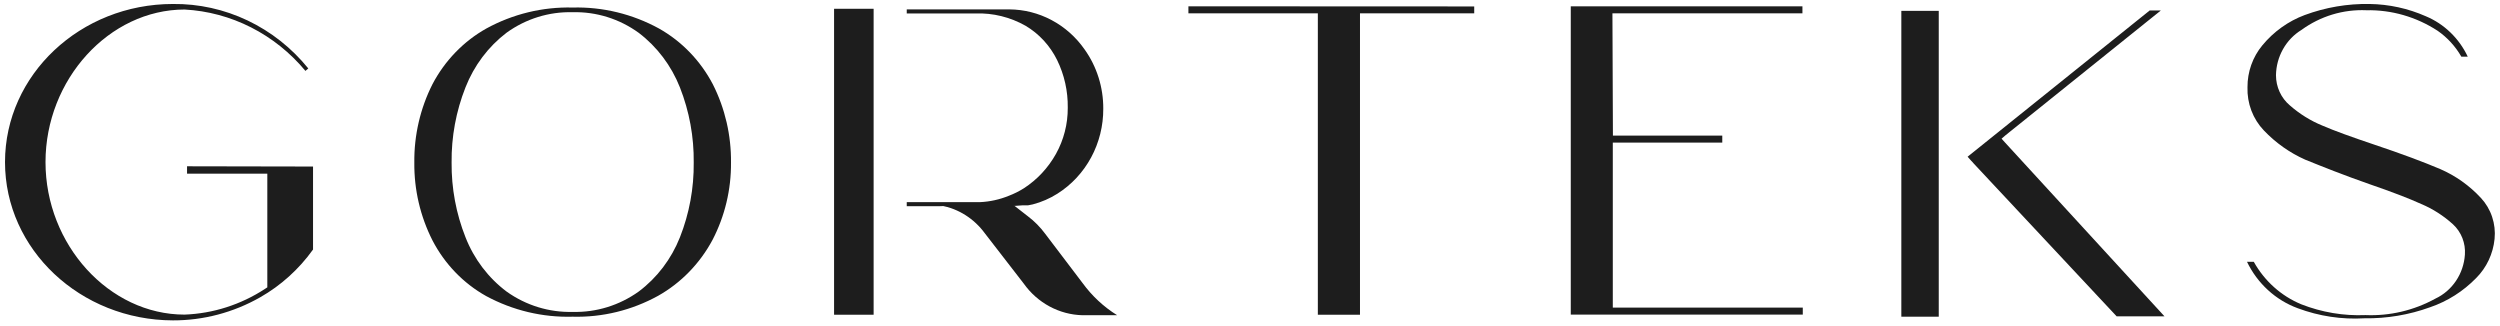
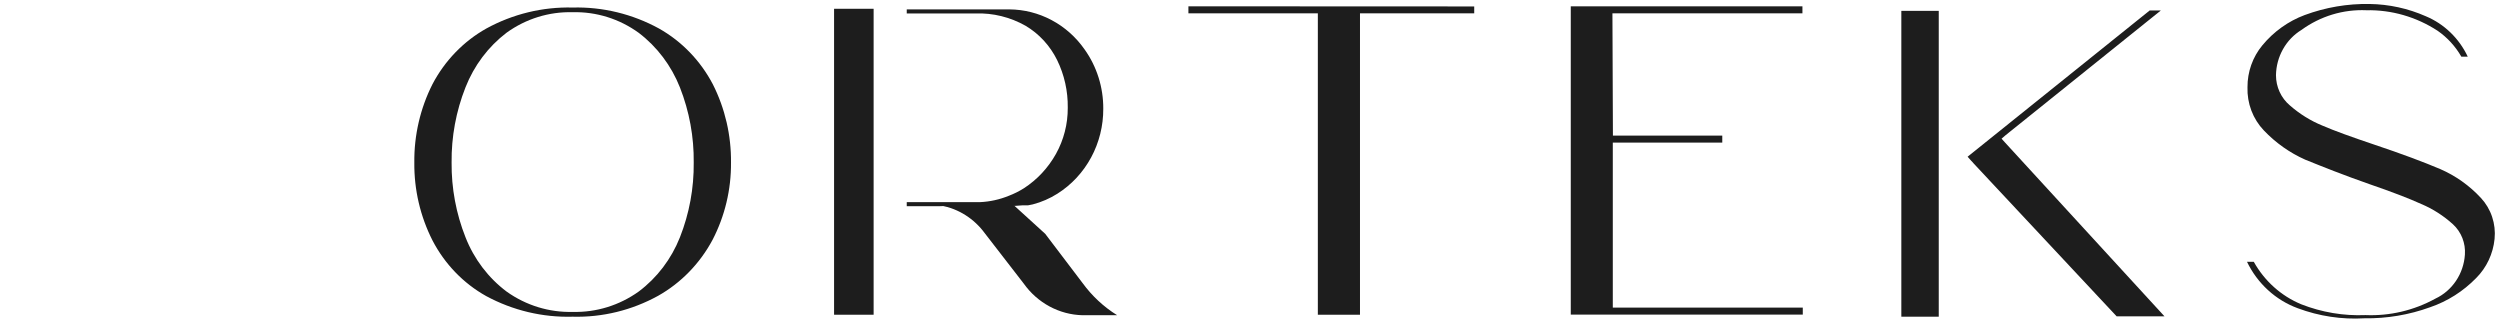
<svg xmlns="http://www.w3.org/2000/svg" width="192" height="25" viewBox="0 0 192 25" fill="none">
-   <path d="M24.041 12.79V19.164C22.959 20.675 21.575 21.926 19.983 22.832C17.93 24.001 15.623 24.611 13.28 24.605C6.176 24.586 0.385 19.164 0.385 12.451C0.385 5.737 6.176 0.306 13.28 0.306C15.259 0.284 17.218 0.717 19.016 1.573C20.814 2.429 22.406 3.687 23.676 5.256L23.457 5.445C22.299 4.051 20.878 2.914 19.283 2.104C17.687 1.293 15.949 0.826 14.174 0.731C8.383 0.74 3.495 6.105 3.495 12.451C3.495 18.797 8.383 24.162 14.174 24.162C16.368 24.08 18.502 23.397 20.357 22.182L20.53 22.069V13.337H14.365V12.771L24.041 12.79Z" fill="#1D1D1D" />
  <path d="M56.141 12.488C56.158 14.561 55.668 16.604 54.719 18.429C53.749 20.24 52.3 21.728 50.542 22.719C48.524 23.83 46.262 24.383 43.976 24.322C41.668 24.387 39.383 23.842 37.337 22.738C35.589 21.761 34.156 20.276 33.215 18.466C32.279 16.624 31.799 14.57 31.82 12.488C31.796 10.392 32.275 8.322 33.215 6.463C34.165 4.657 35.599 3.174 37.346 2.192C39.388 1.074 41.675 0.519 43.985 0.579C46.292 0.52 48.575 1.075 50.615 2.192C52.362 3.177 53.797 4.663 54.746 6.473C55.684 8.328 56.163 10.395 56.141 12.488ZM53.278 12.488C53.301 10.511 52.941 8.549 52.22 6.718C51.559 5.045 50.464 3.593 49.055 2.522C47.572 1.447 45.795 0.892 43.985 0.938C42.172 0.888 40.392 1.44 38.905 2.512C37.499 3.583 36.407 5.036 35.75 6.708C35.024 8.542 34.661 10.507 34.683 12.488C34.665 14.454 35.028 16.403 35.75 18.221C36.405 19.893 37.502 21.34 38.914 22.398C40.403 23.458 42.178 24.002 43.985 23.954C45.793 24.001 47.568 23.453 49.055 22.389C50.465 21.331 51.561 19.888 52.22 18.221C52.94 16.399 53.299 14.447 53.278 12.479V12.488Z" fill="#1D1D1D" />
  <path d="M113.22 0.495V1.023H104.447V24.171H101.21V1.023H91.27V0.485L113.22 0.495Z" fill="#1D1D1D" />
  <path d="M123.872 10.414H132.271V10.952H123.863V23.624H138.454V24.162H120.635V0.485H138.427V1.023H123.835L123.872 10.414Z" fill="#1D1D1D" />
  <path d="M191.584 18.344C191.471 19.488 190.97 20.553 190.171 21.352C189.175 22.373 187.964 23.141 186.632 23.596C185.013 24.183 183.306 24.471 181.589 24.445C179.848 24.548 178.104 24.285 176.464 23.671C174.769 23.049 173.373 21.772 172.57 20.107H173.09C173.918 21.587 175.202 22.736 176.738 23.37C178.312 23.987 179.99 24.269 181.671 24.199C183.536 24.277 185.386 23.841 187.034 22.936C187.673 22.637 188.222 22.164 188.622 21.568C189.022 20.972 189.258 20.275 189.305 19.551C189.335 19.118 189.268 18.683 189.11 18.281C188.952 17.879 188.707 17.52 188.393 17.231C187.669 16.571 186.842 16.042 185.949 15.666C185.037 15.251 183.669 14.723 181.991 14.148C179.966 13.441 178.343 12.79 177.039 12.262C175.851 11.733 174.773 10.971 173.865 10.018C173.448 9.582 173.121 9.063 172.905 8.493C172.689 7.922 172.587 7.312 172.607 6.699C172.6 5.52 173.005 4.379 173.747 3.484C174.618 2.429 175.74 1.626 177.002 1.155C178.602 0.563 180.292 0.275 181.991 0.306C183.474 0.327 184.939 0.647 186.304 1.249C187.711 1.836 188.858 2.941 189.523 4.351H189.031C188.574 3.556 187.951 2.876 187.207 2.362C185.571 1.295 183.669 0.747 181.735 0.787C179.96 0.71 178.21 1.24 176.756 2.296C176.169 2.654 175.68 3.162 175.337 3.771C174.993 4.38 174.807 5.07 174.795 5.775C174.795 6.22 174.89 6.658 175.075 7.06C175.259 7.461 175.528 7.815 175.862 8.095C176.61 8.752 177.457 9.278 178.37 9.65C179.282 10.046 180.65 10.537 182.328 11.102C184.416 11.8 186.131 12.441 187.417 12.988C188.592 13.498 189.654 14.252 190.536 15.204C190.92 15.617 191.214 16.112 191.395 16.655C191.576 17.197 191.641 17.773 191.584 18.344Z" fill="#1D1D1D" />
  <path d="M67.085 0.674H64.057V24.171H67.094V0.674H67.085Z" fill="#1D1D1D" />
  <path d="M148.896 13.771V0.834H146.023V24.322H148.896V14.082V13.771Z" fill="#1D1D1D" />
  <path d="M151.422 12.375L151.586 12.564L162.557 24.294H166.232L153.957 10.914L153.72 10.65L154.039 10.376L165.95 0.806H165.092L151.112 12.036L151.422 12.385V12.375Z" fill="#1D1D1D" />
-   <path d="M72.292 15.789C73.622 16.039 74.813 16.796 75.63 17.91L78.621 21.776C79.144 22.512 79.822 23.113 80.605 23.535C81.387 23.957 82.253 24.187 83.135 24.209H85.798C84.764 23.567 83.86 22.725 83.135 21.729L80.272 17.957C79.893 17.444 79.445 16.989 78.94 16.609L77.9 15.798H72.292V15.789Z" fill="#1D1D1D" />
+   <path d="M72.292 15.789C73.622 16.039 74.813 16.796 75.63 17.91L78.621 21.776C79.144 22.512 79.822 23.113 80.605 23.535C81.387 23.957 82.253 24.187 83.135 24.209H85.798C84.764 23.567 83.86 22.725 83.135 21.729L80.272 17.957L77.9 15.798H72.292V15.789Z" fill="#1D1D1D" />
  <path d="M78.521 15.77H78.785H78.949L79.323 15.695C79.989 15.521 80.625 15.245 81.211 14.874C82.291 14.192 83.183 13.233 83.8 12.09C84.417 10.947 84.737 9.658 84.731 8.35C84.74 6.707 84.235 5.106 83.29 3.786C82.628 2.842 81.761 2.073 80.758 1.541C79.755 1.008 78.645 0.728 77.518 0.721H69.638V1.033H74.928C76.263 0.988 77.585 1.314 78.758 1.976C79.796 2.59 80.639 3.504 81.184 4.606C81.741 5.742 82.023 7.001 82.004 8.274C82.012 9.522 81.697 10.749 81.092 11.829C80.495 12.894 79.656 13.794 78.648 14.45C78.279 14.684 77.888 14.88 77.481 15.035C76.768 15.327 76.013 15.493 75.247 15.525H69.638V15.836H72.146C72.347 15.822 72.548 15.822 72.748 15.836H77.6L78.521 15.77Z" fill="#1D1D1D" />
</svg>